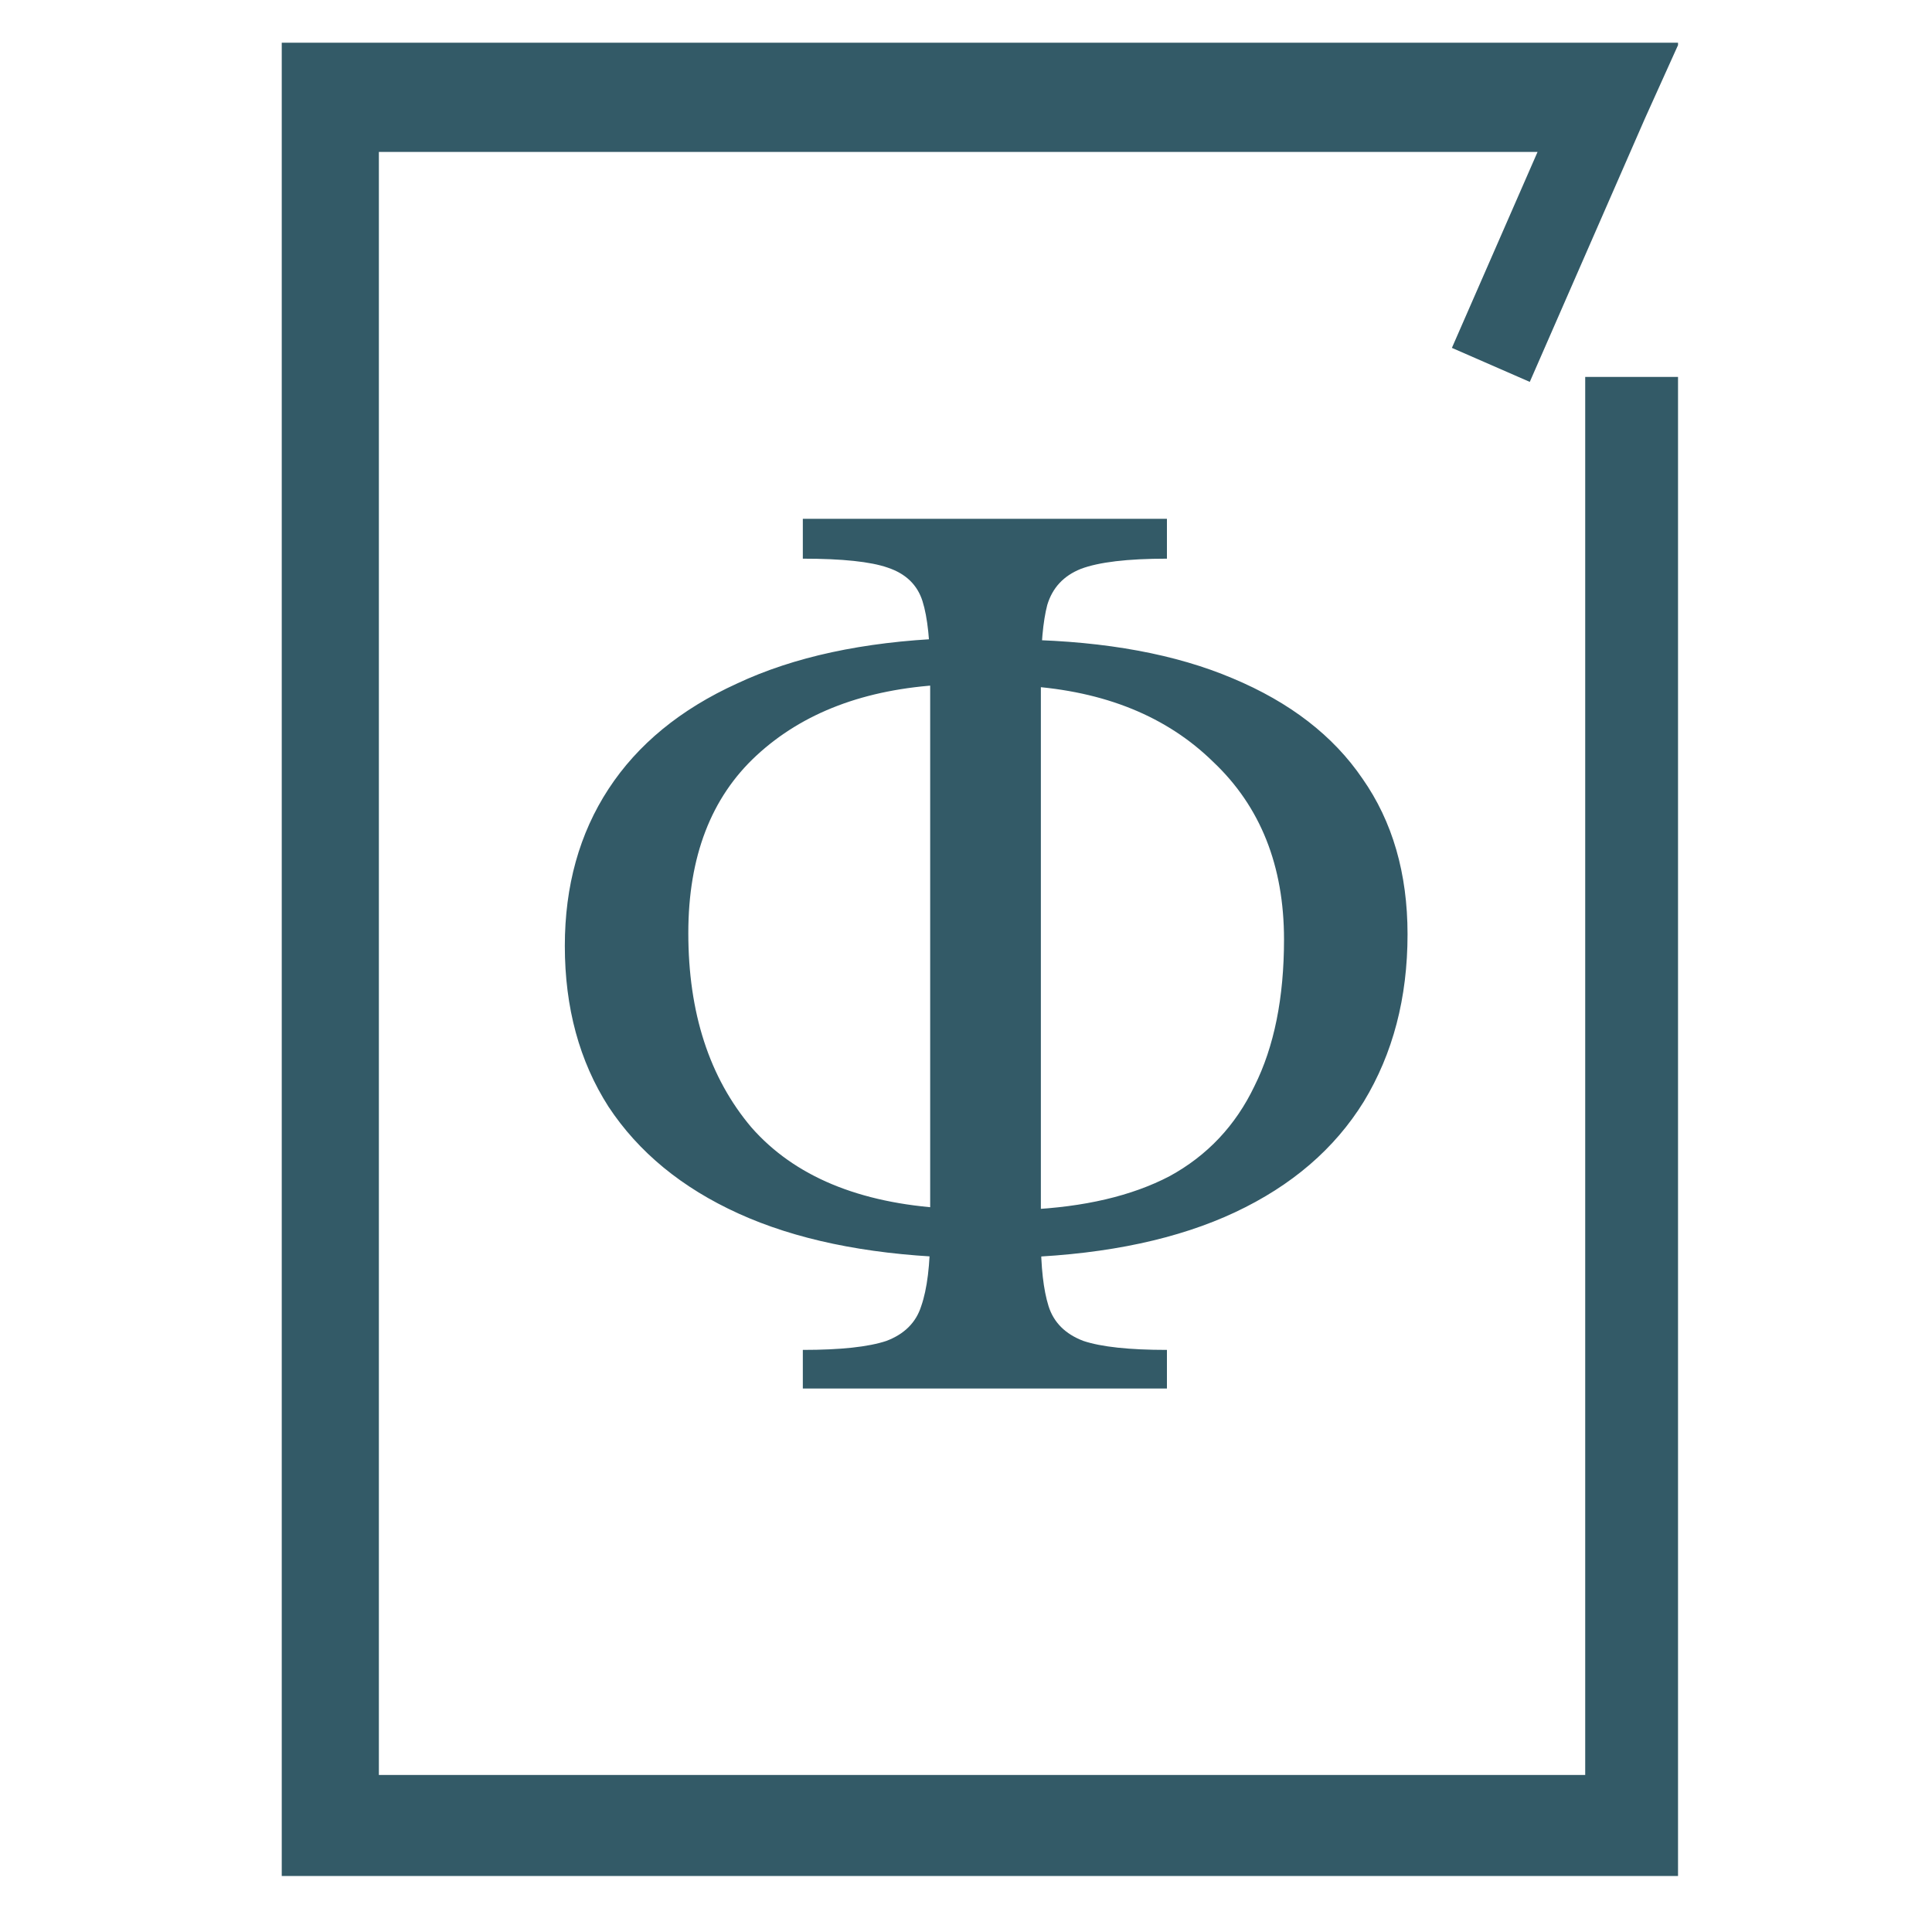
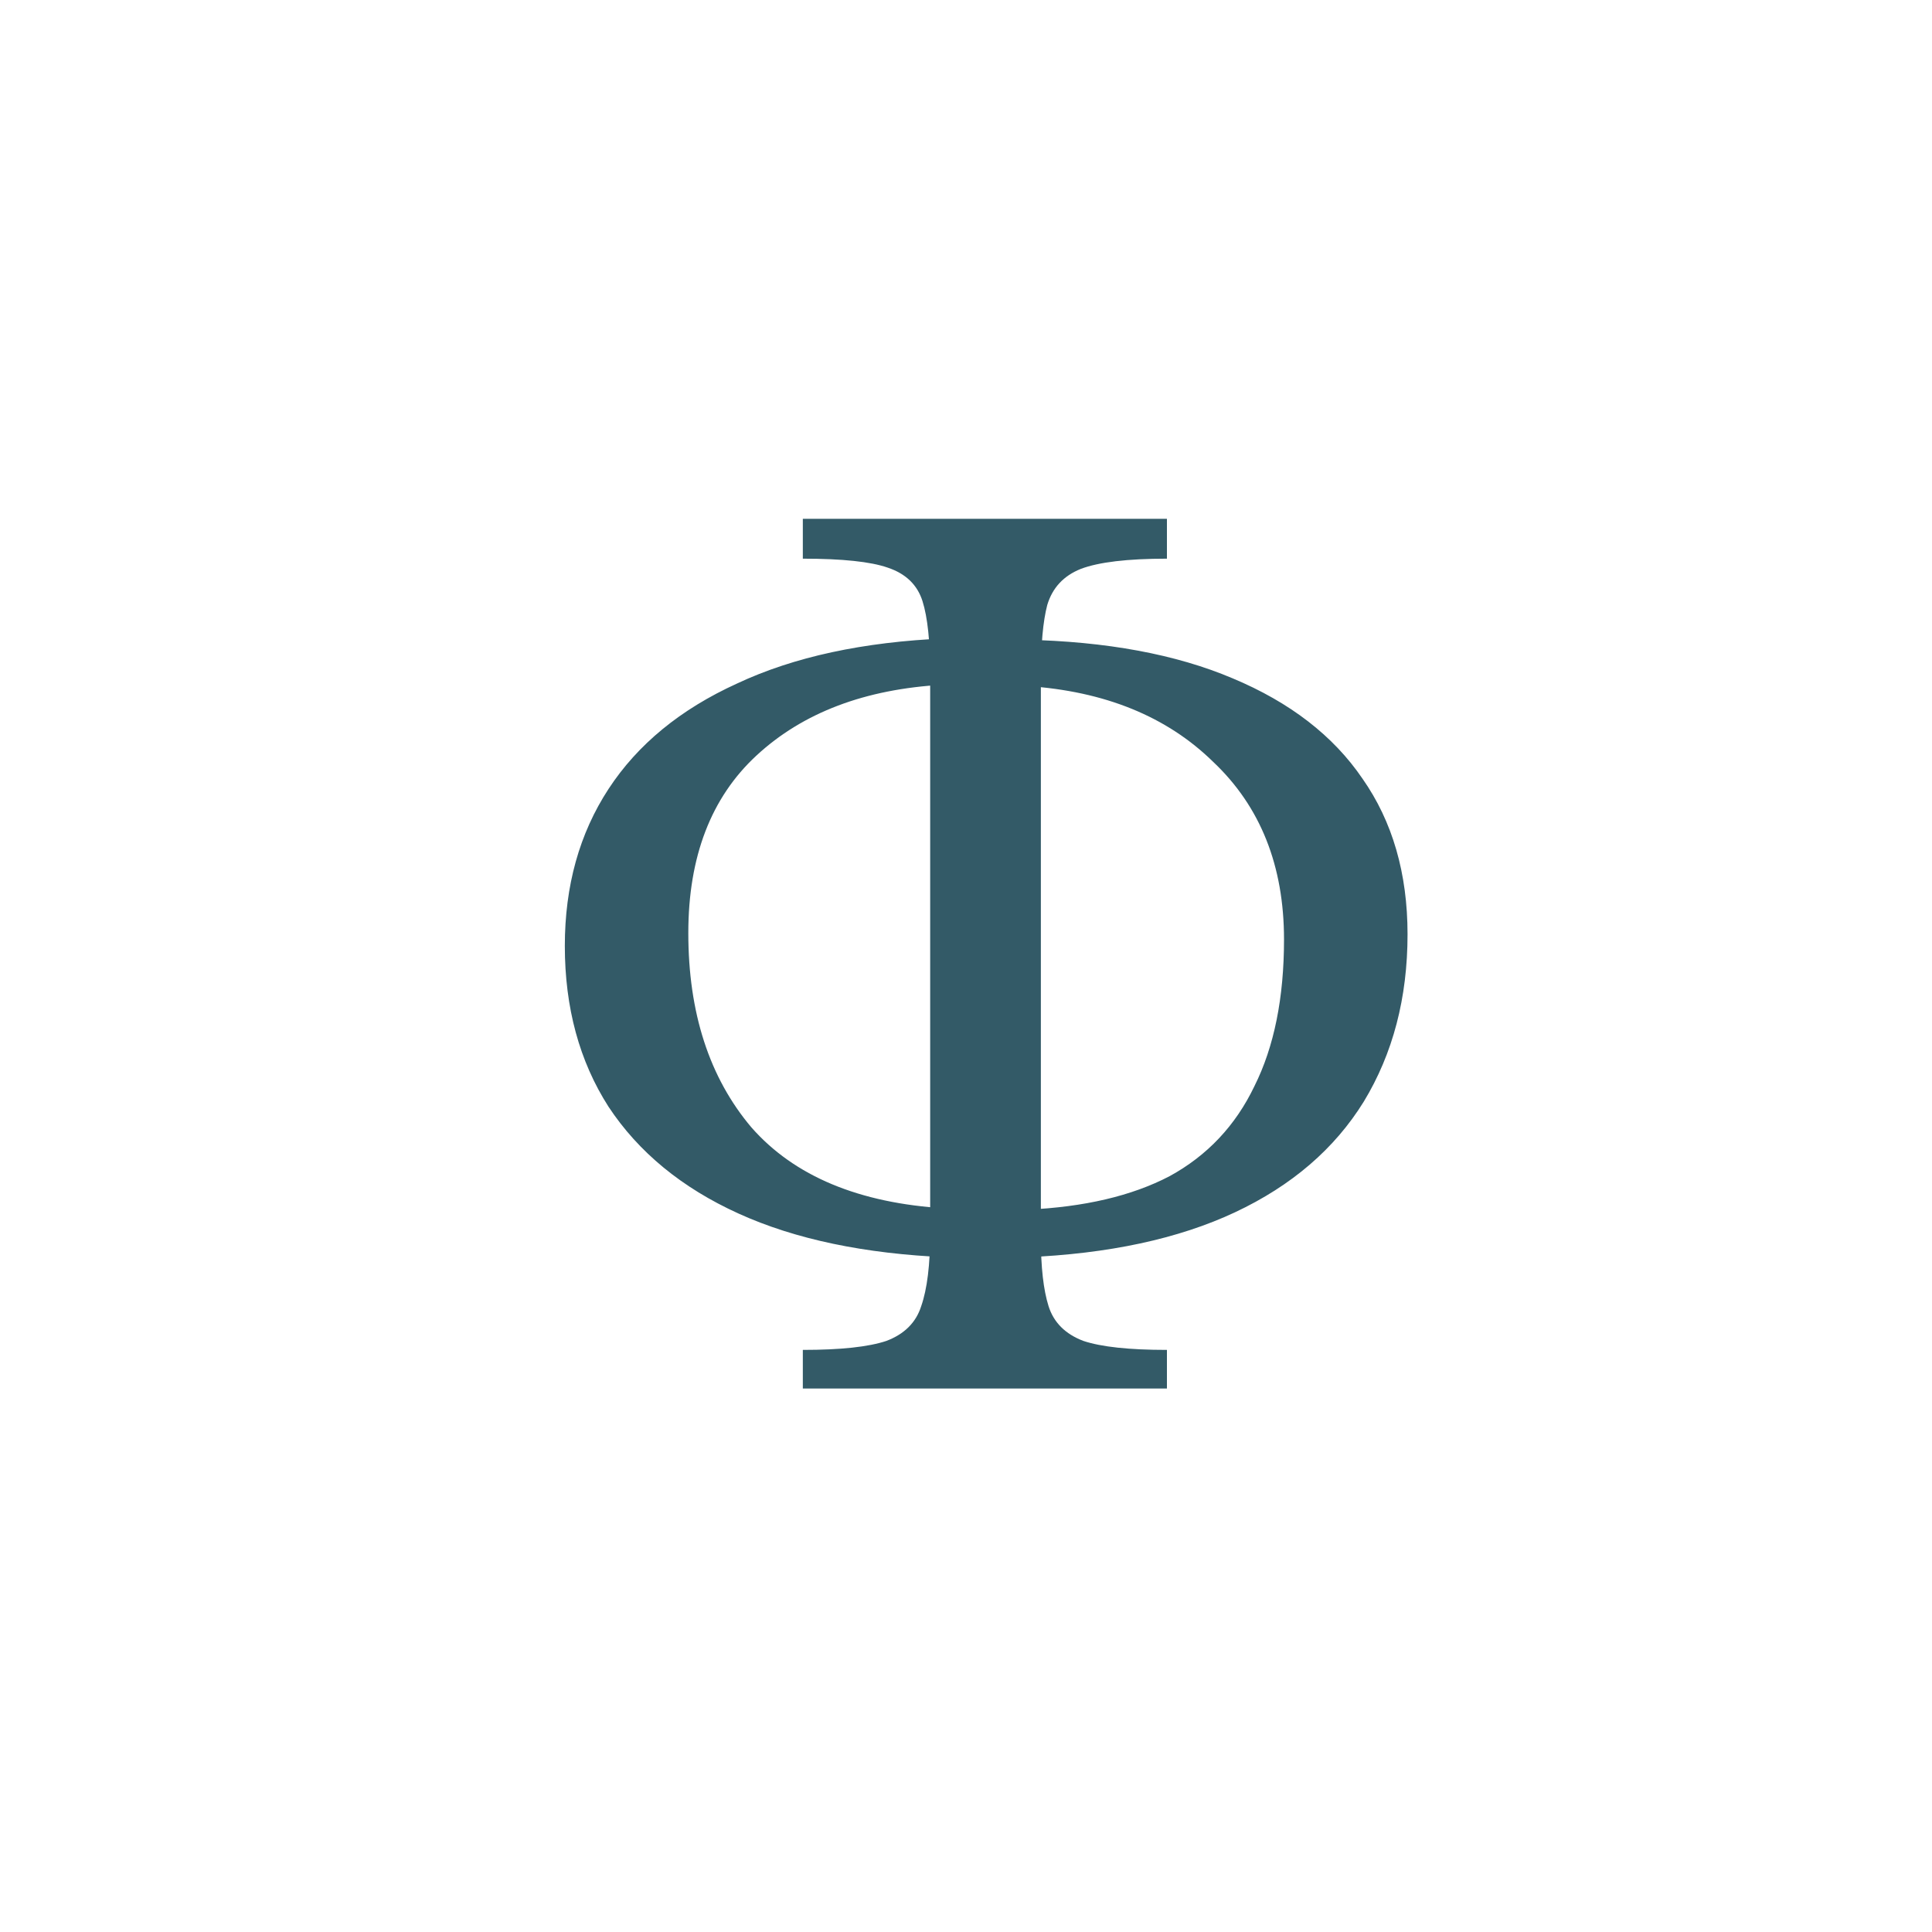
<svg xmlns="http://www.w3.org/2000/svg" width="48" height="48" viewBox="0 0 48 48" fill="none">
-   <path d="M41.69 1.121L40.869 2.941L38.007 9.488L36.072 8.643L38.2 3.775H9.413V44.098H39.384V9.365H41.69V46.609H7V1.061H41.69V1.121Z" fill="#335A67" />
  <path d="M28.992 34.497H19.946V33.538C20.884 33.538 21.576 33.464 22.024 33.314C22.471 33.144 22.759 32.856 22.887 32.451C23.036 32.025 23.11 31.418 23.11 30.629V16.756C23.11 15.947 23.047 15.339 22.919 14.934C22.791 14.53 22.503 14.252 22.056 14.103C21.63 13.954 20.926 13.88 19.946 13.88V12.889H28.992V13.88C28.012 13.88 27.298 13.965 26.85 14.135C26.424 14.306 26.147 14.604 26.019 15.03C25.913 15.435 25.86 16.021 25.86 16.788V30.757C25.86 31.482 25.924 32.046 26.051 32.451C26.179 32.856 26.467 33.144 26.914 33.314C27.362 33.464 28.055 33.538 28.992 33.538V34.497ZM23.494 30.022L23.526 31.237C21.48 31.151 19.754 30.789 18.348 30.15C16.941 29.511 15.865 28.626 15.119 27.497C14.395 26.367 14.033 25.035 14.033 23.501C14.033 22.009 14.395 20.709 15.119 19.601C15.844 18.493 16.909 17.619 18.316 16.98C19.722 16.32 21.448 15.947 23.494 15.861L23.43 17.012C21.491 17.119 19.946 17.705 18.795 18.77C17.666 19.814 17.101 21.285 17.101 23.181C17.101 25.163 17.623 26.772 18.667 28.008C19.733 29.223 21.342 29.894 23.494 30.022ZM25.476 31.237L25.508 30.054C26.936 29.99 28.118 29.713 29.056 29.223C29.994 28.711 30.697 27.965 31.166 26.985C31.656 26.005 31.901 24.79 31.901 23.341C31.901 21.509 31.315 20.038 30.143 18.93C28.992 17.801 27.447 17.172 25.508 17.044L25.444 15.893C27.49 15.936 29.216 16.256 30.622 16.852C32.05 17.449 33.126 18.28 33.851 19.346C34.597 20.411 34.97 21.7 34.97 23.213C34.97 24.79 34.607 26.175 33.883 27.369C33.158 28.541 32.093 29.457 30.686 30.118C29.28 30.778 27.543 31.151 25.476 31.237Z" fill="#335A67" />
</svg>